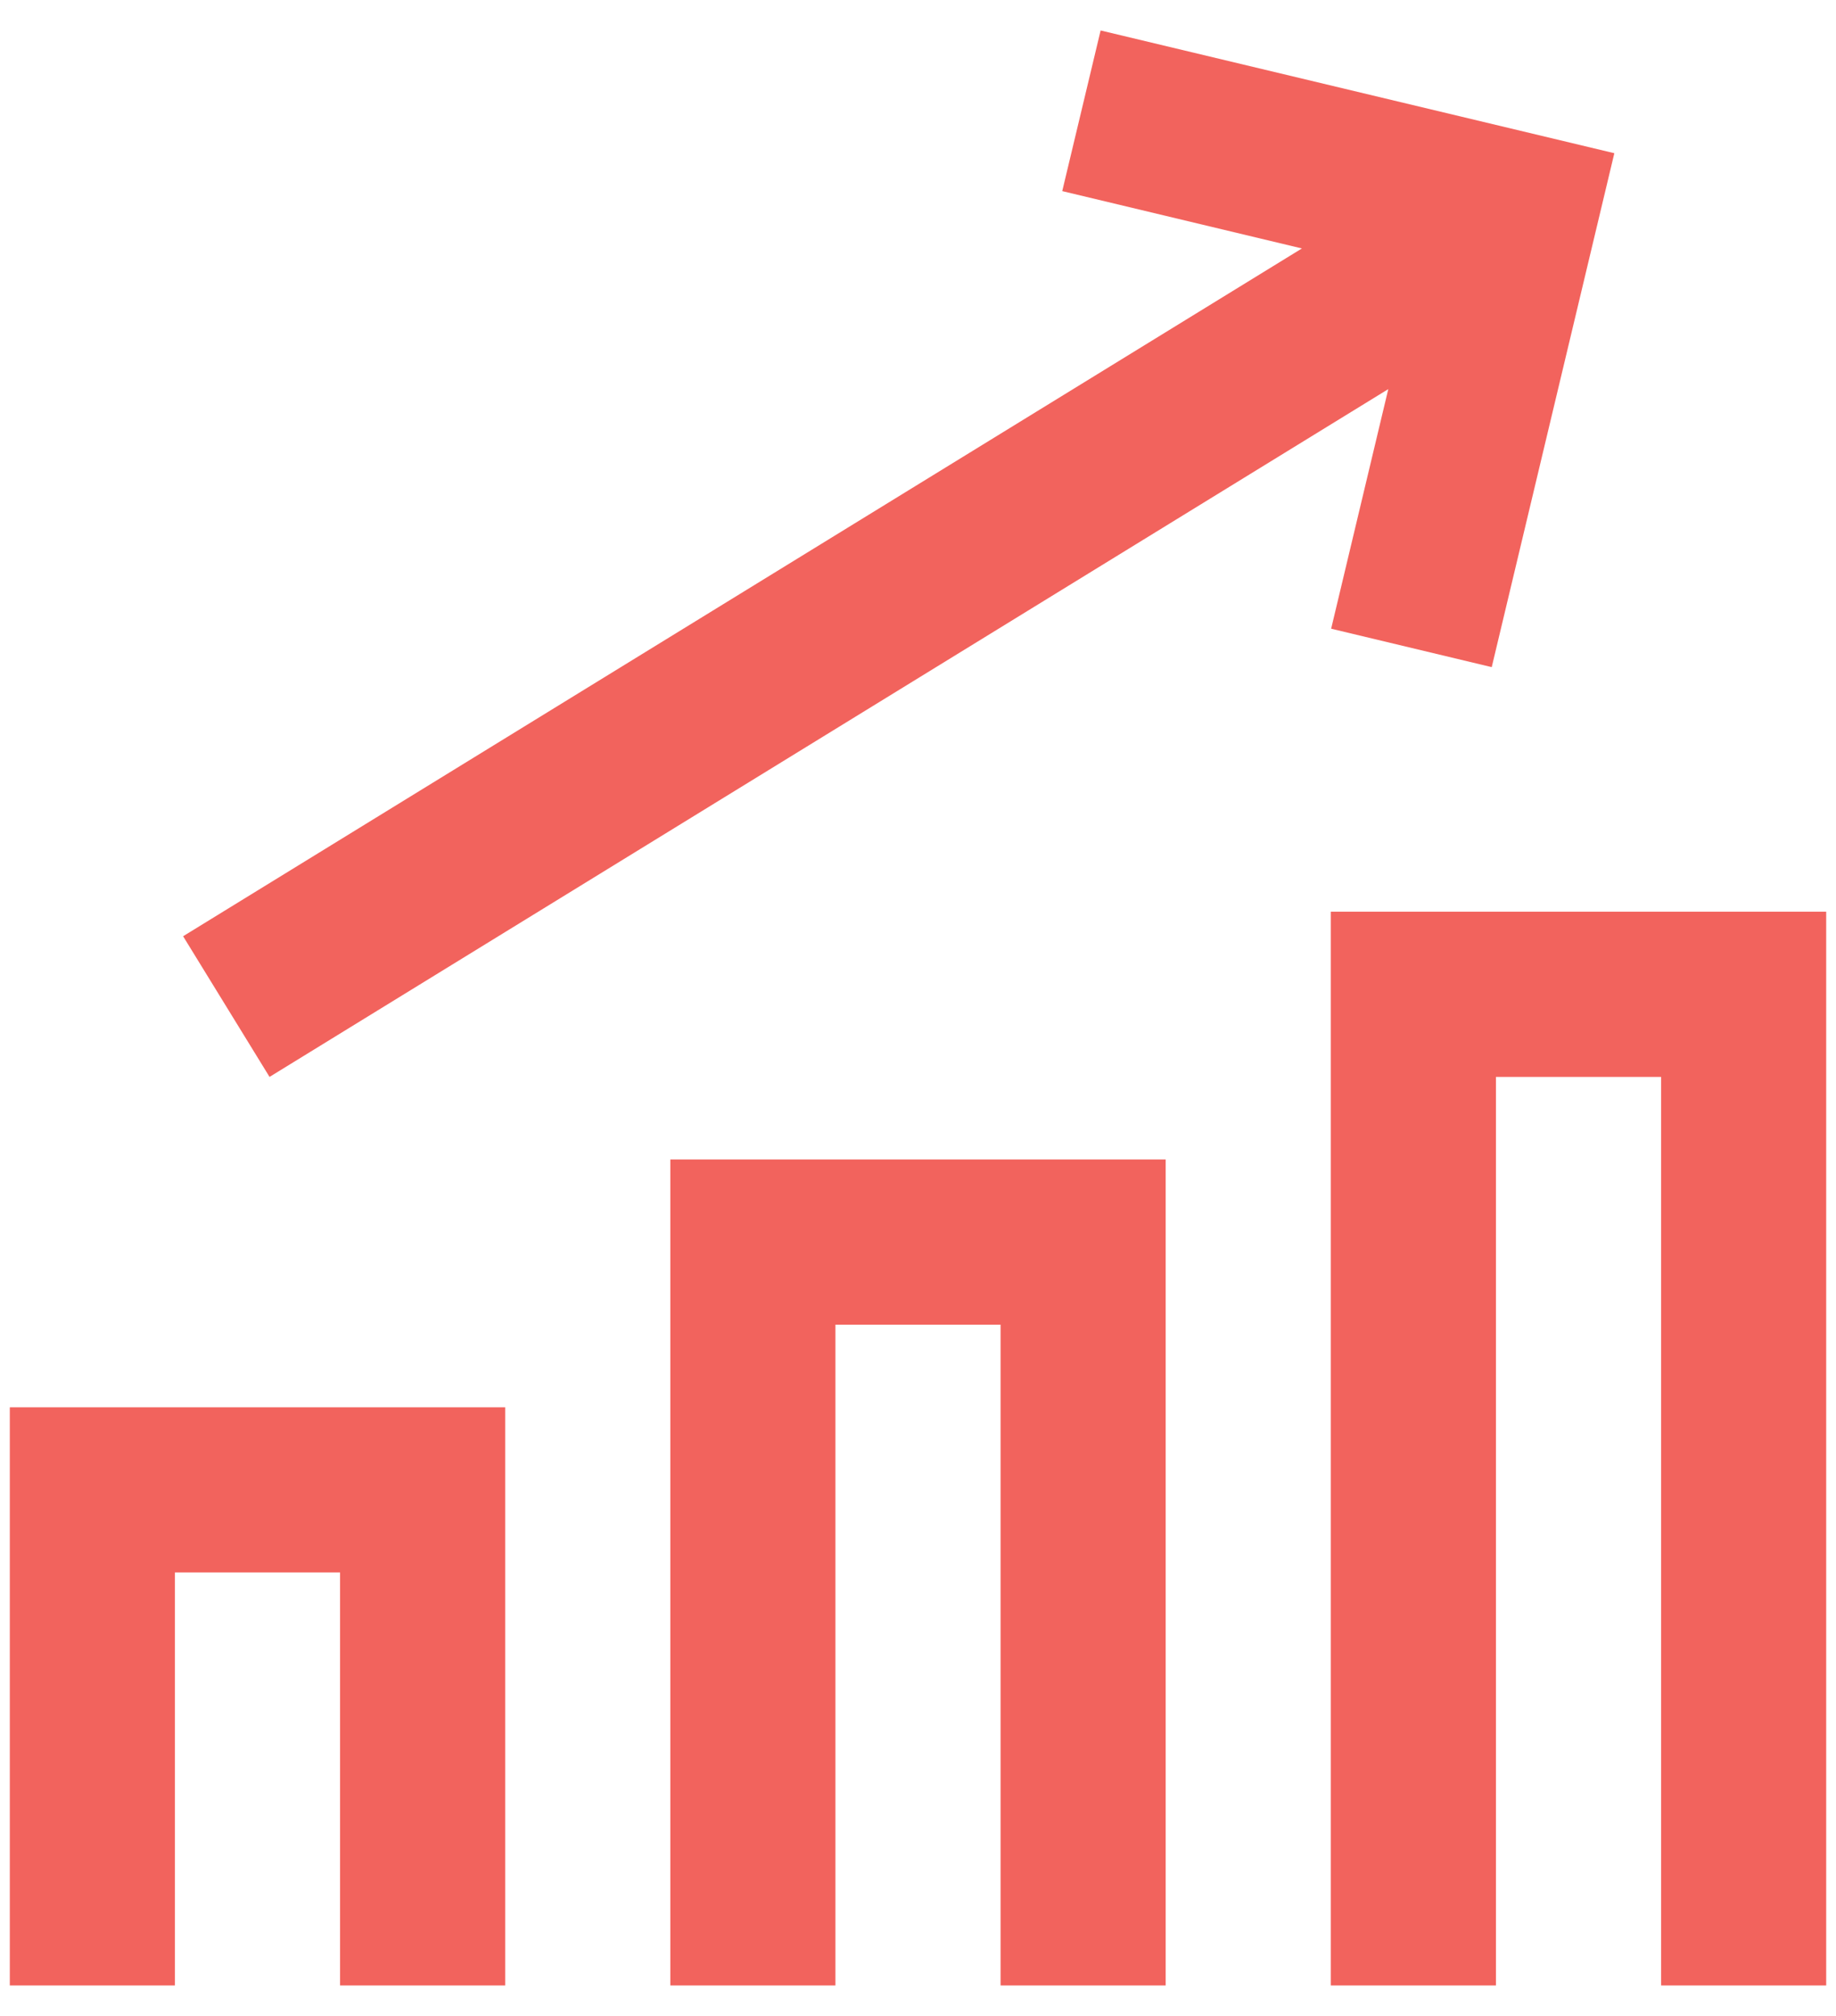
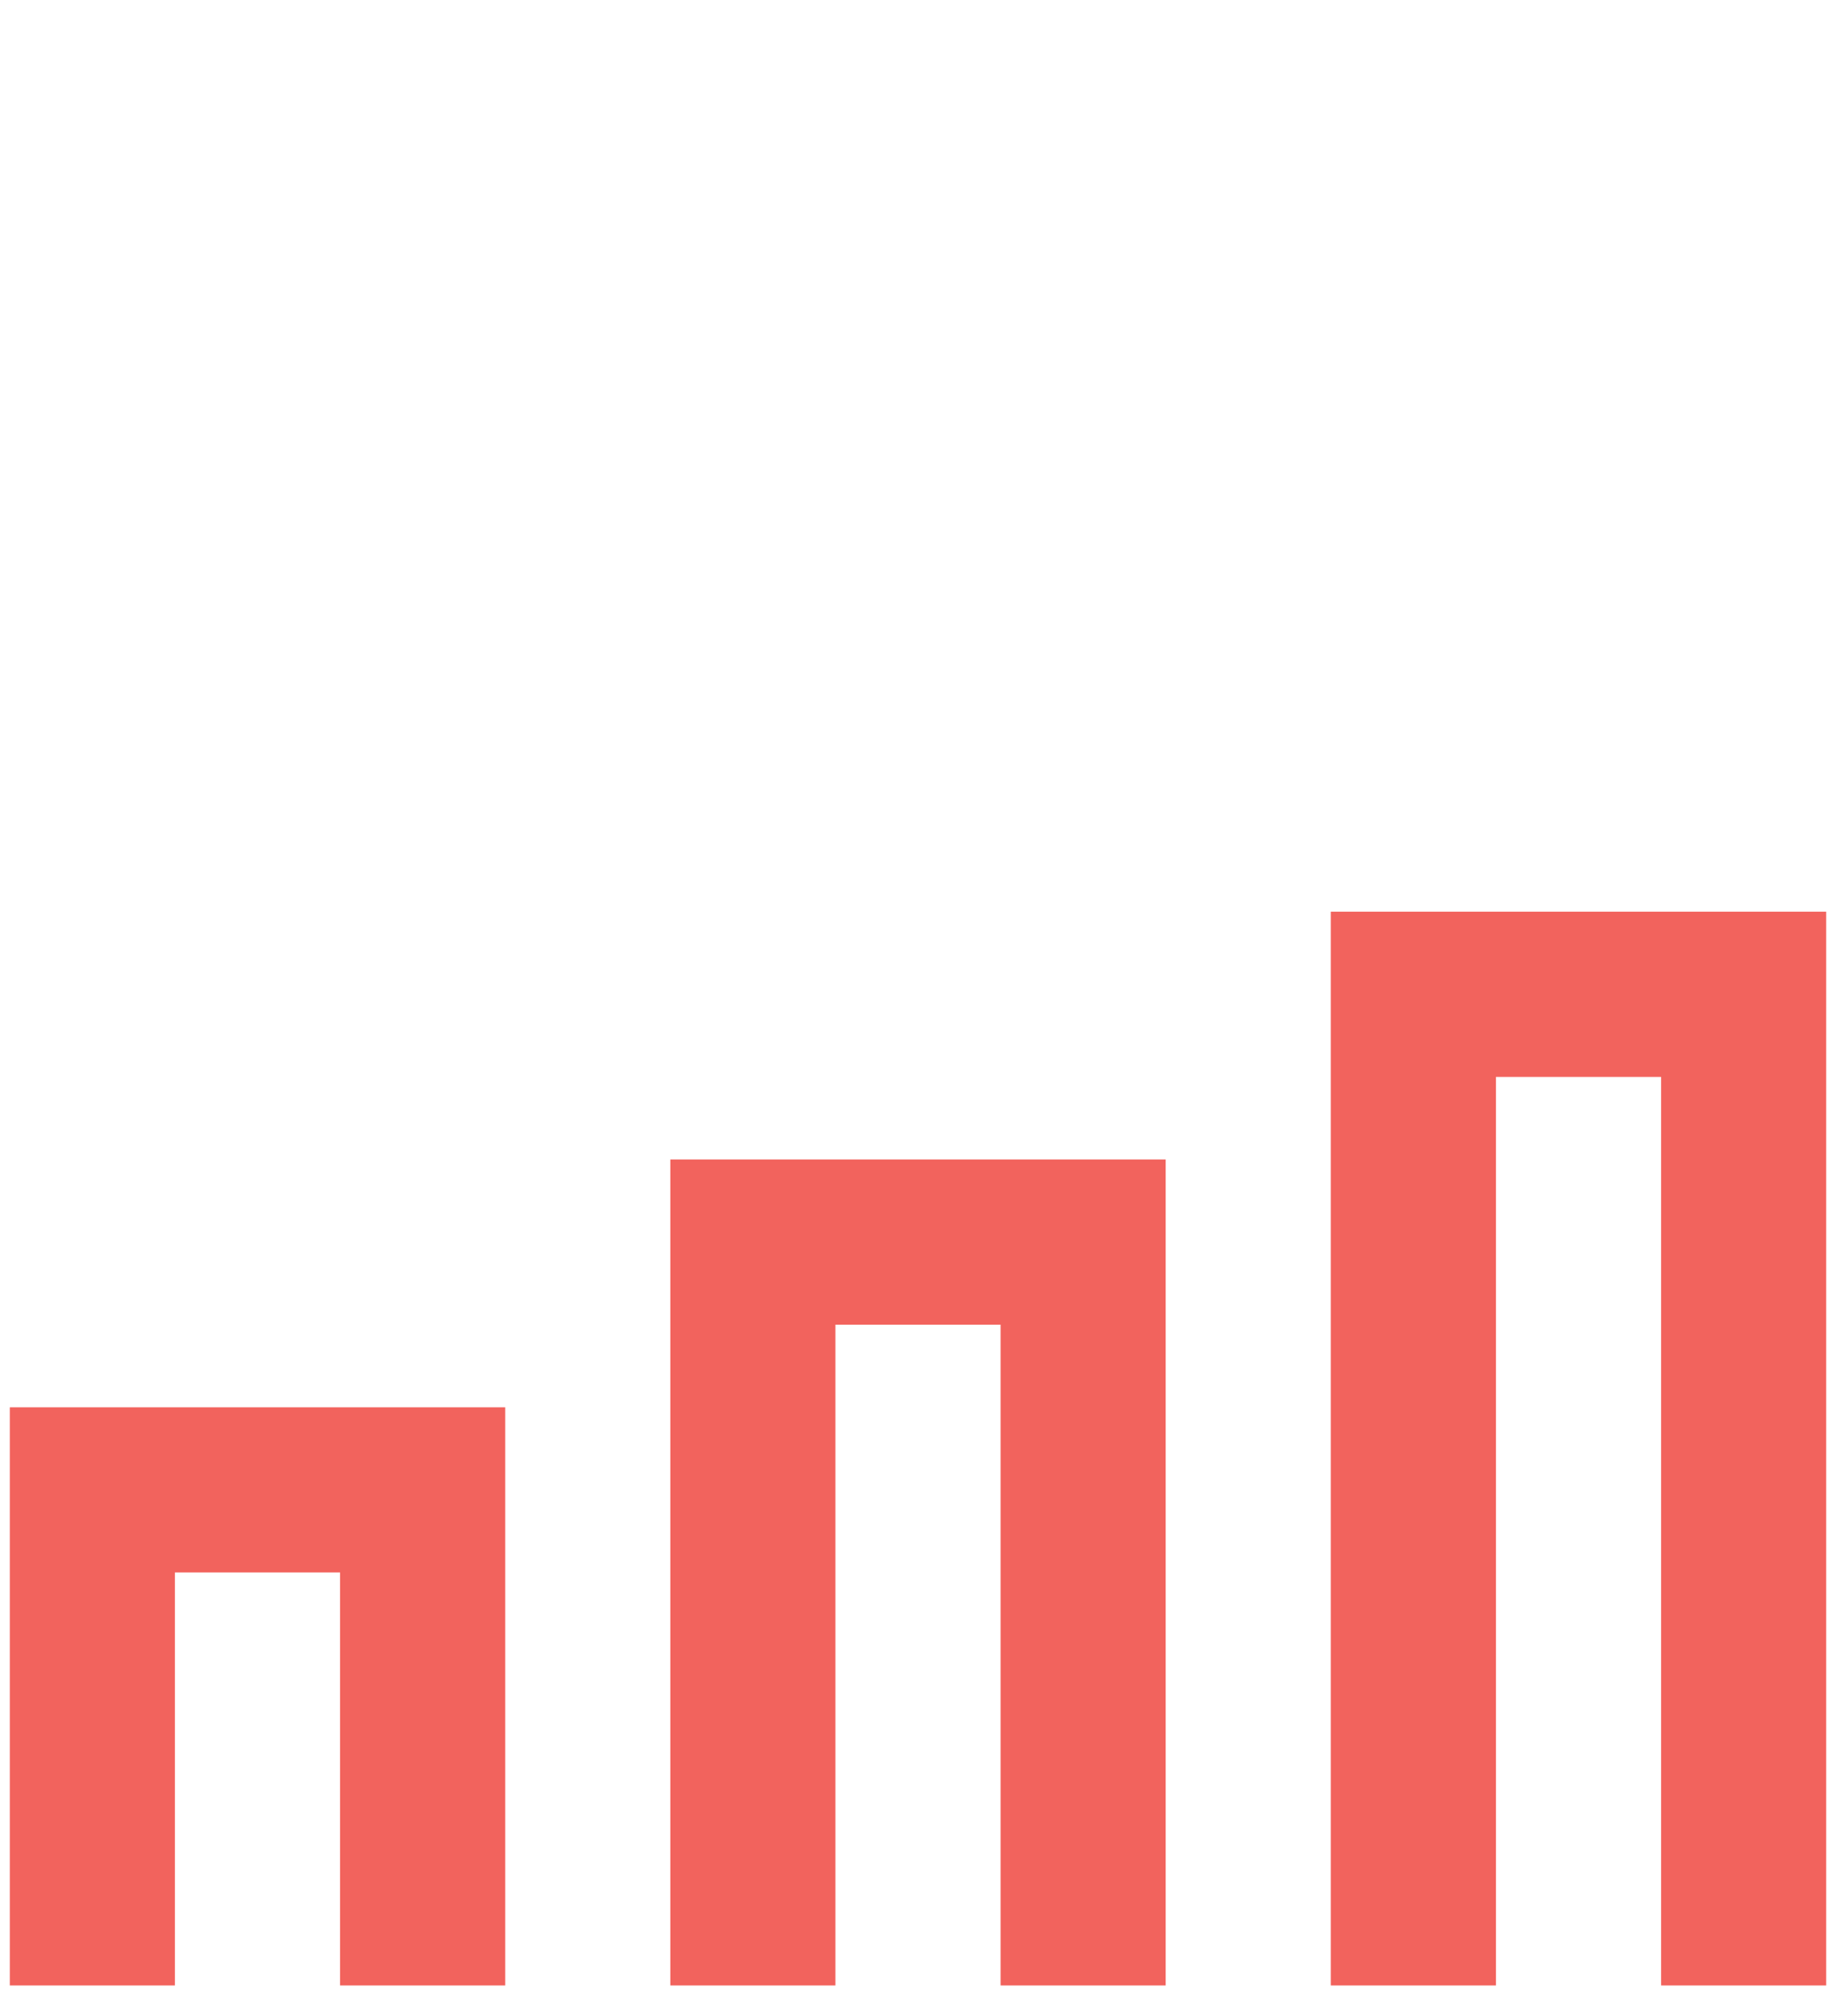
<svg xmlns="http://www.w3.org/2000/svg" width="41" height="45" viewBox="0 0 41 45" fill="none">
  <path fill-rule="evenodd" clip-rule="evenodd" d="M11.281 31.414V44.32H7.594V35.101H3.906V44.32H0.219V31.414H11.281ZM26.031 25.882V44.32H22.344V29.57H18.656V44.32H14.969V25.882H26.031ZM40.781 20.351V44.32H37.094V24.039H33.406V44.32H29.719V20.351H40.781Z" fill="#F2635D" />
-   <path fill-rule="evenodd" clip-rule="evenodd" d="M24.578 0.68L23.721 4.266L29.073 5.546L4.089 20.899L6.019 24.039L31.002 8.686L29.726 14.034L33.312 14.892L36.05 3.42L24.578 0.68Z" fill="#F2635D" />
</svg>